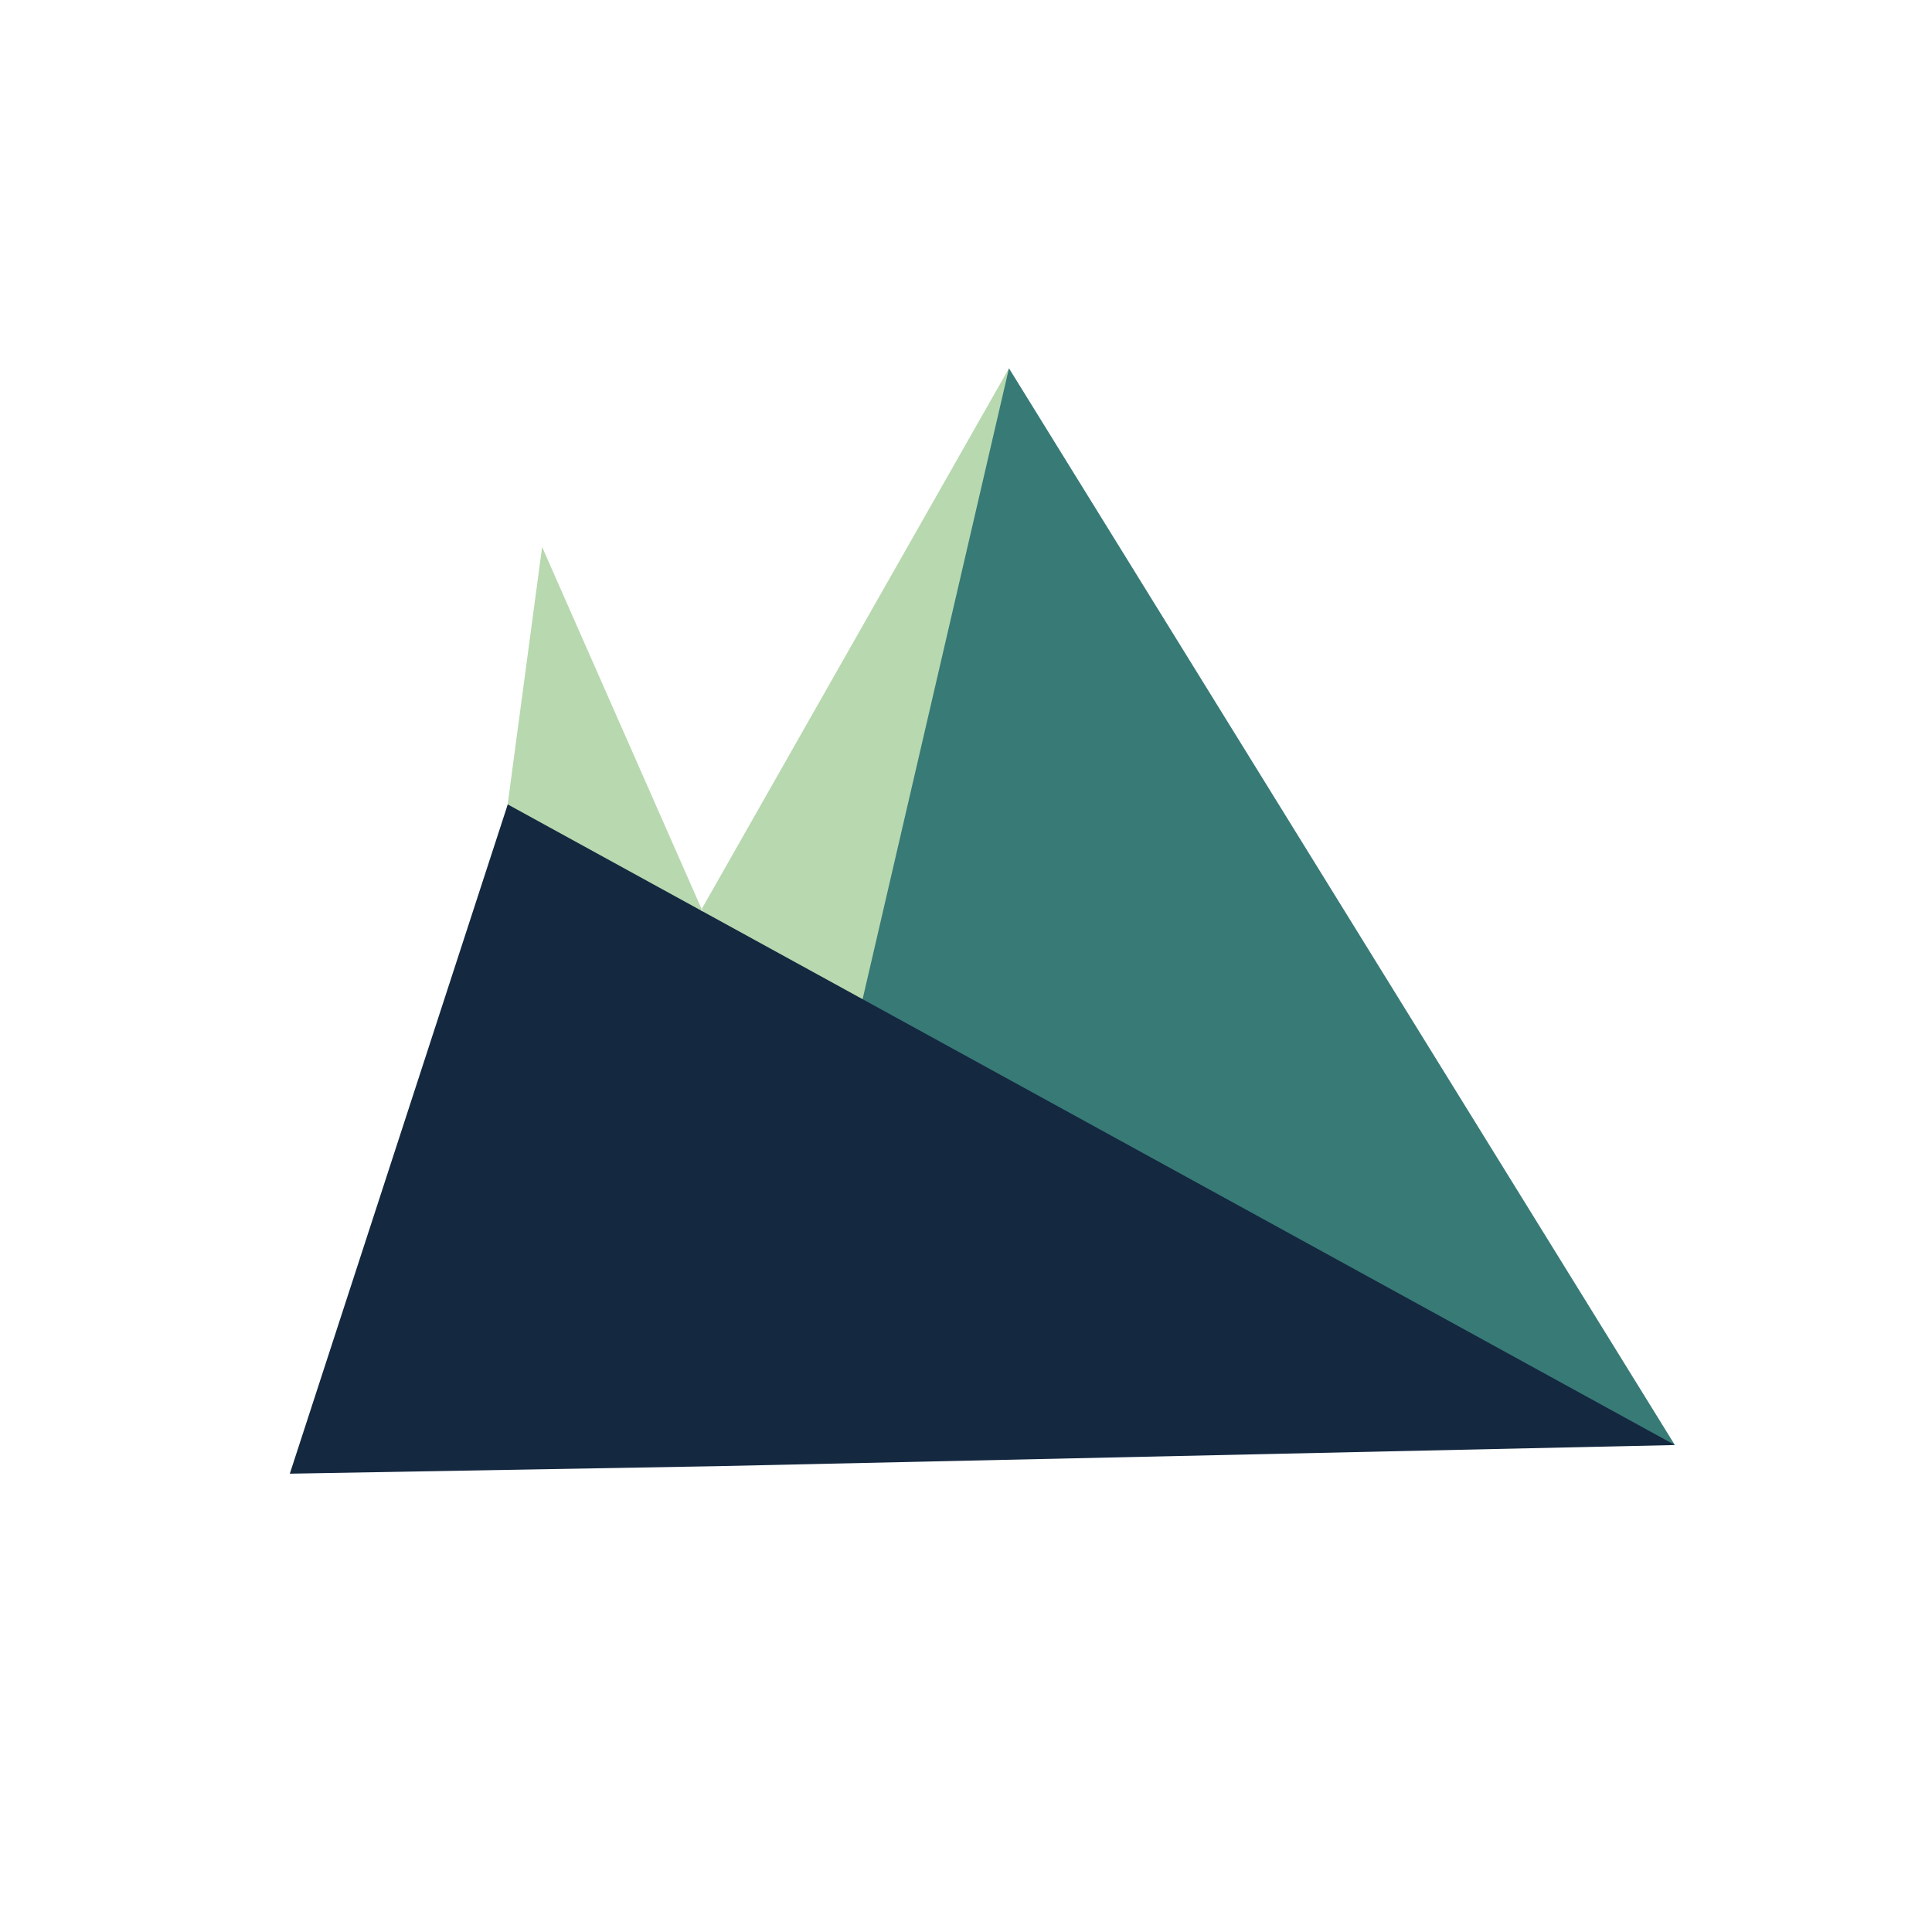
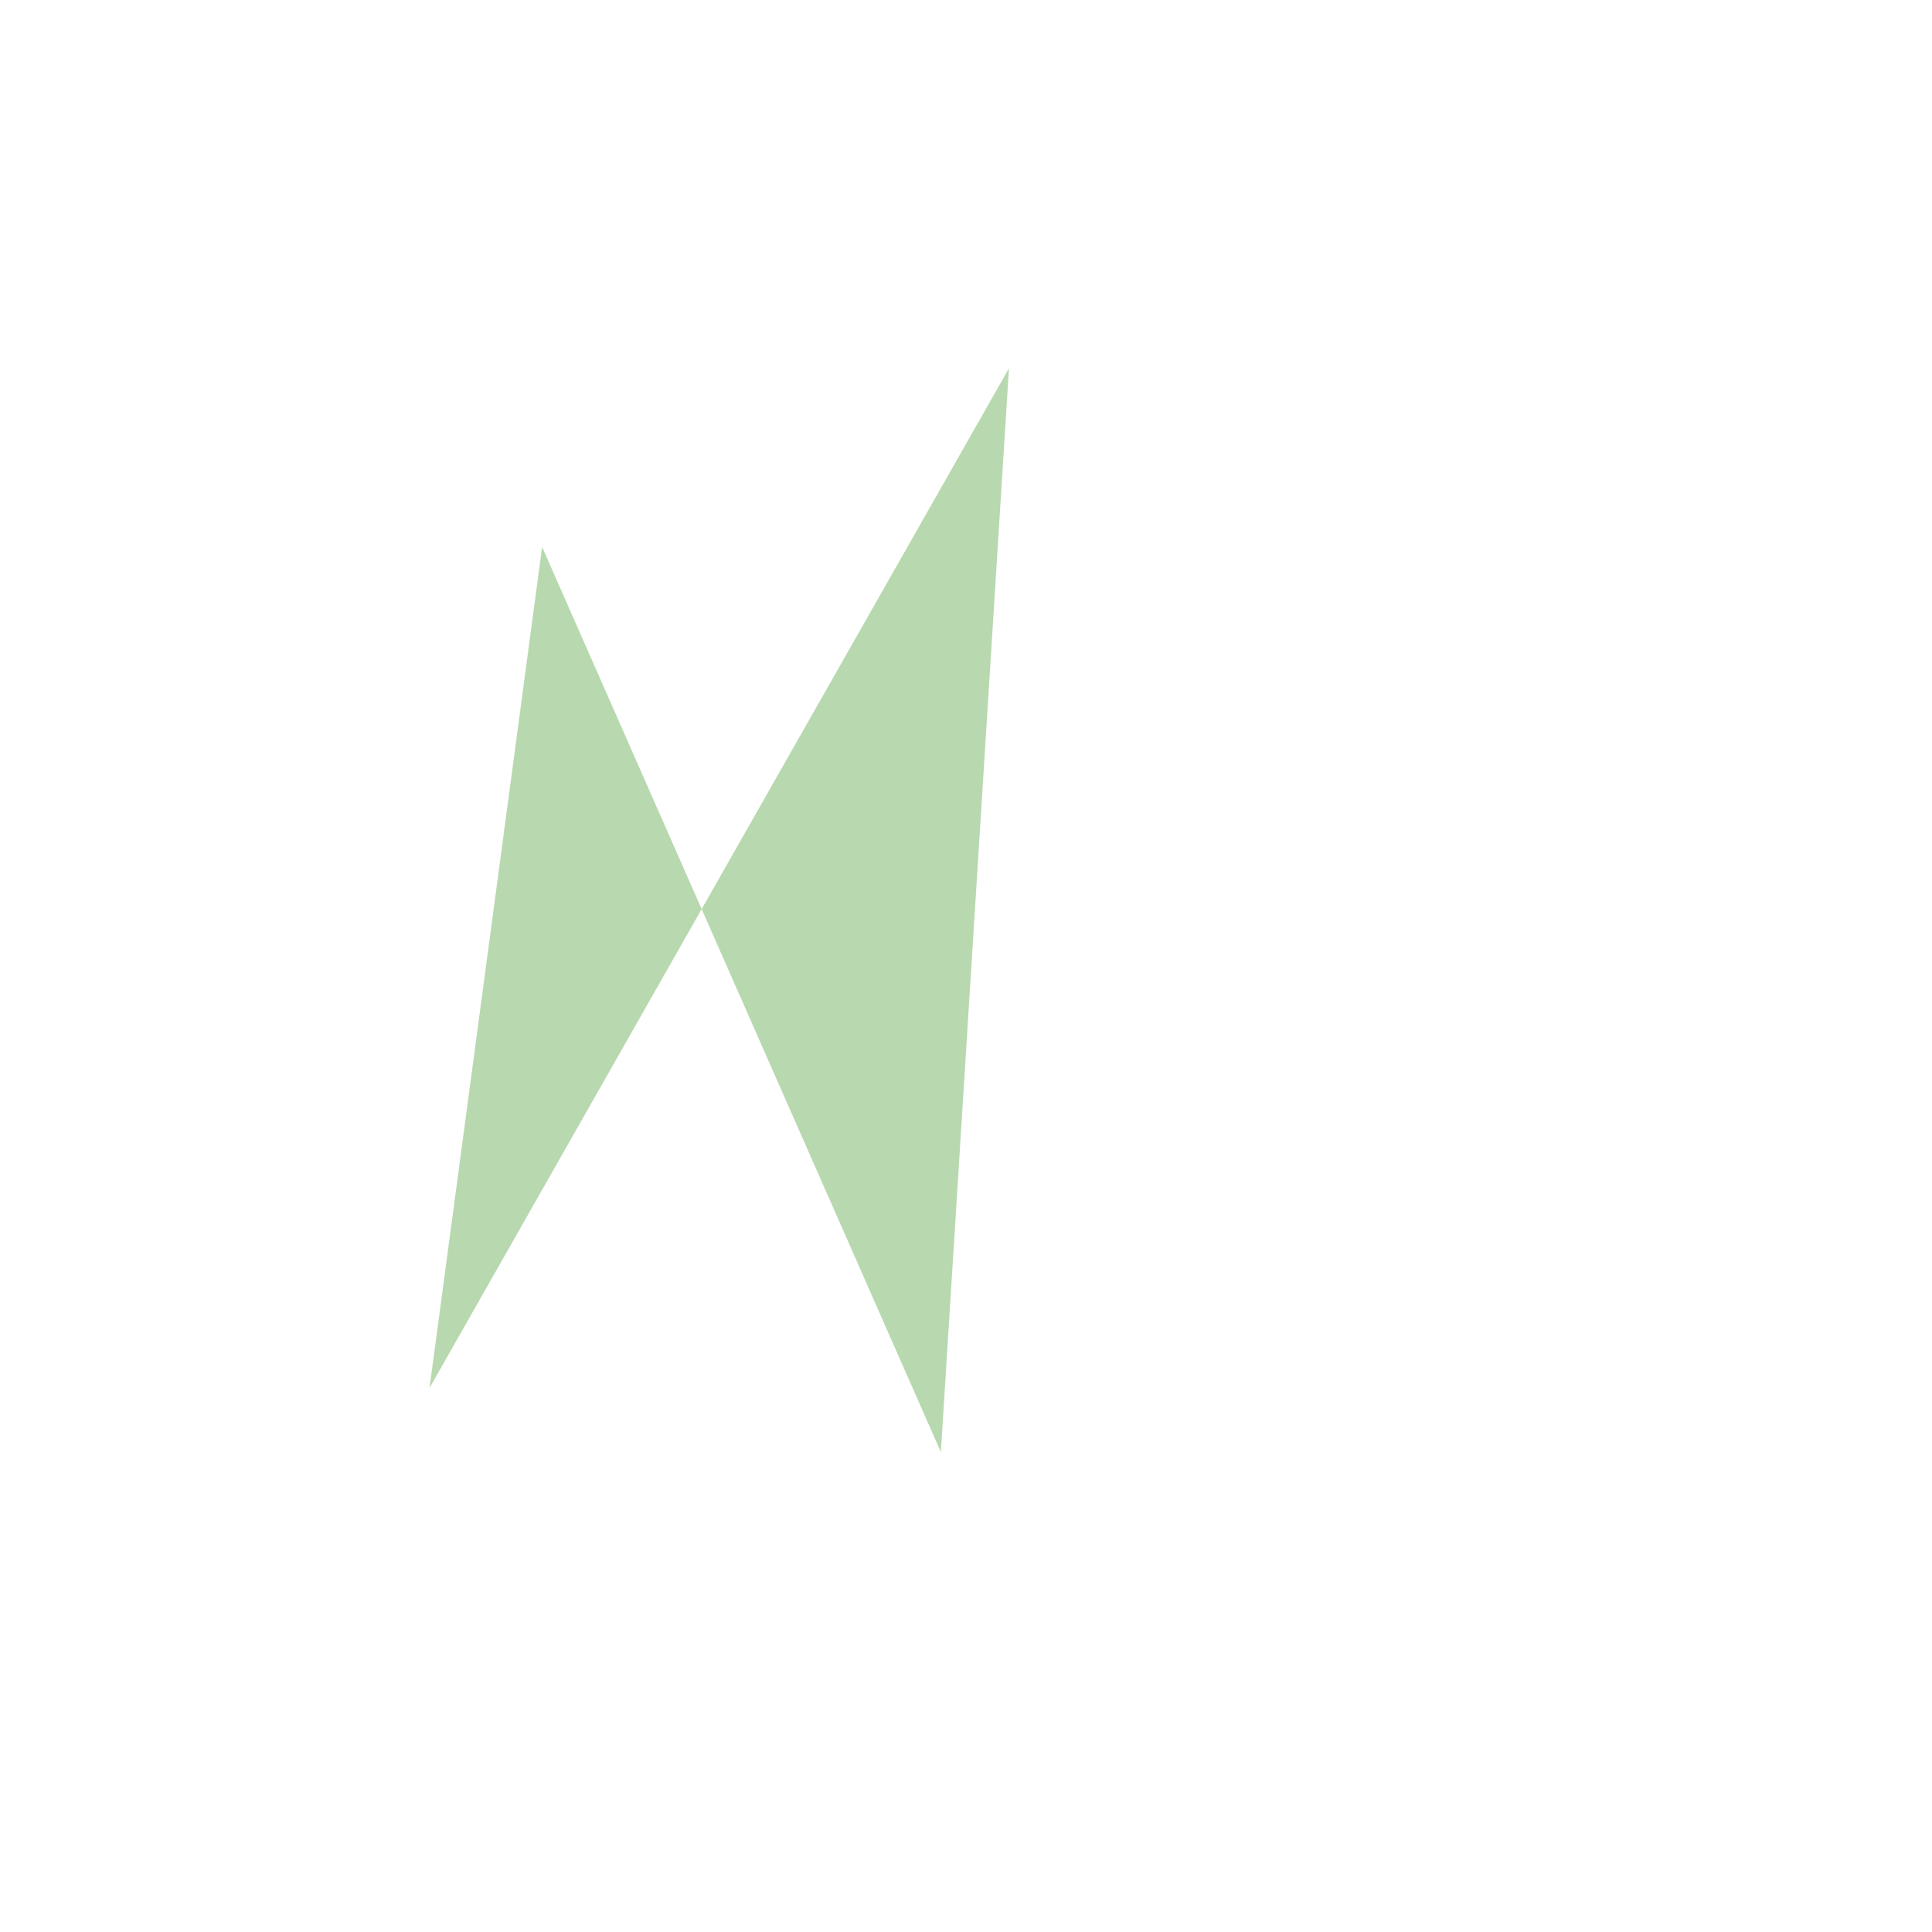
<svg xmlns="http://www.w3.org/2000/svg" version="1.1" id="Ebene_1" x="0px" y="0px" width="1133.859px" height="1133.86px" viewBox="0 0 1133.859 1133.86" enable-background="new 0 0 1133.859 1133.86" xml:space="preserve">
  <polygon fill="#B8D8AF" points="252.082,814.575 592.142,216.158 552.173,852.193 318.16,321.016 " />
-   <polygon fill="#387A76" points="913.474,840.079 472.216,733.099 592.142,216.118 982.945,848.05 947.48,838.377 " />
-   <polygon fill="#142840" points="170.087,864.877 297.989,472.098 982.974,848.066 420.406,860.482 " />
</svg>